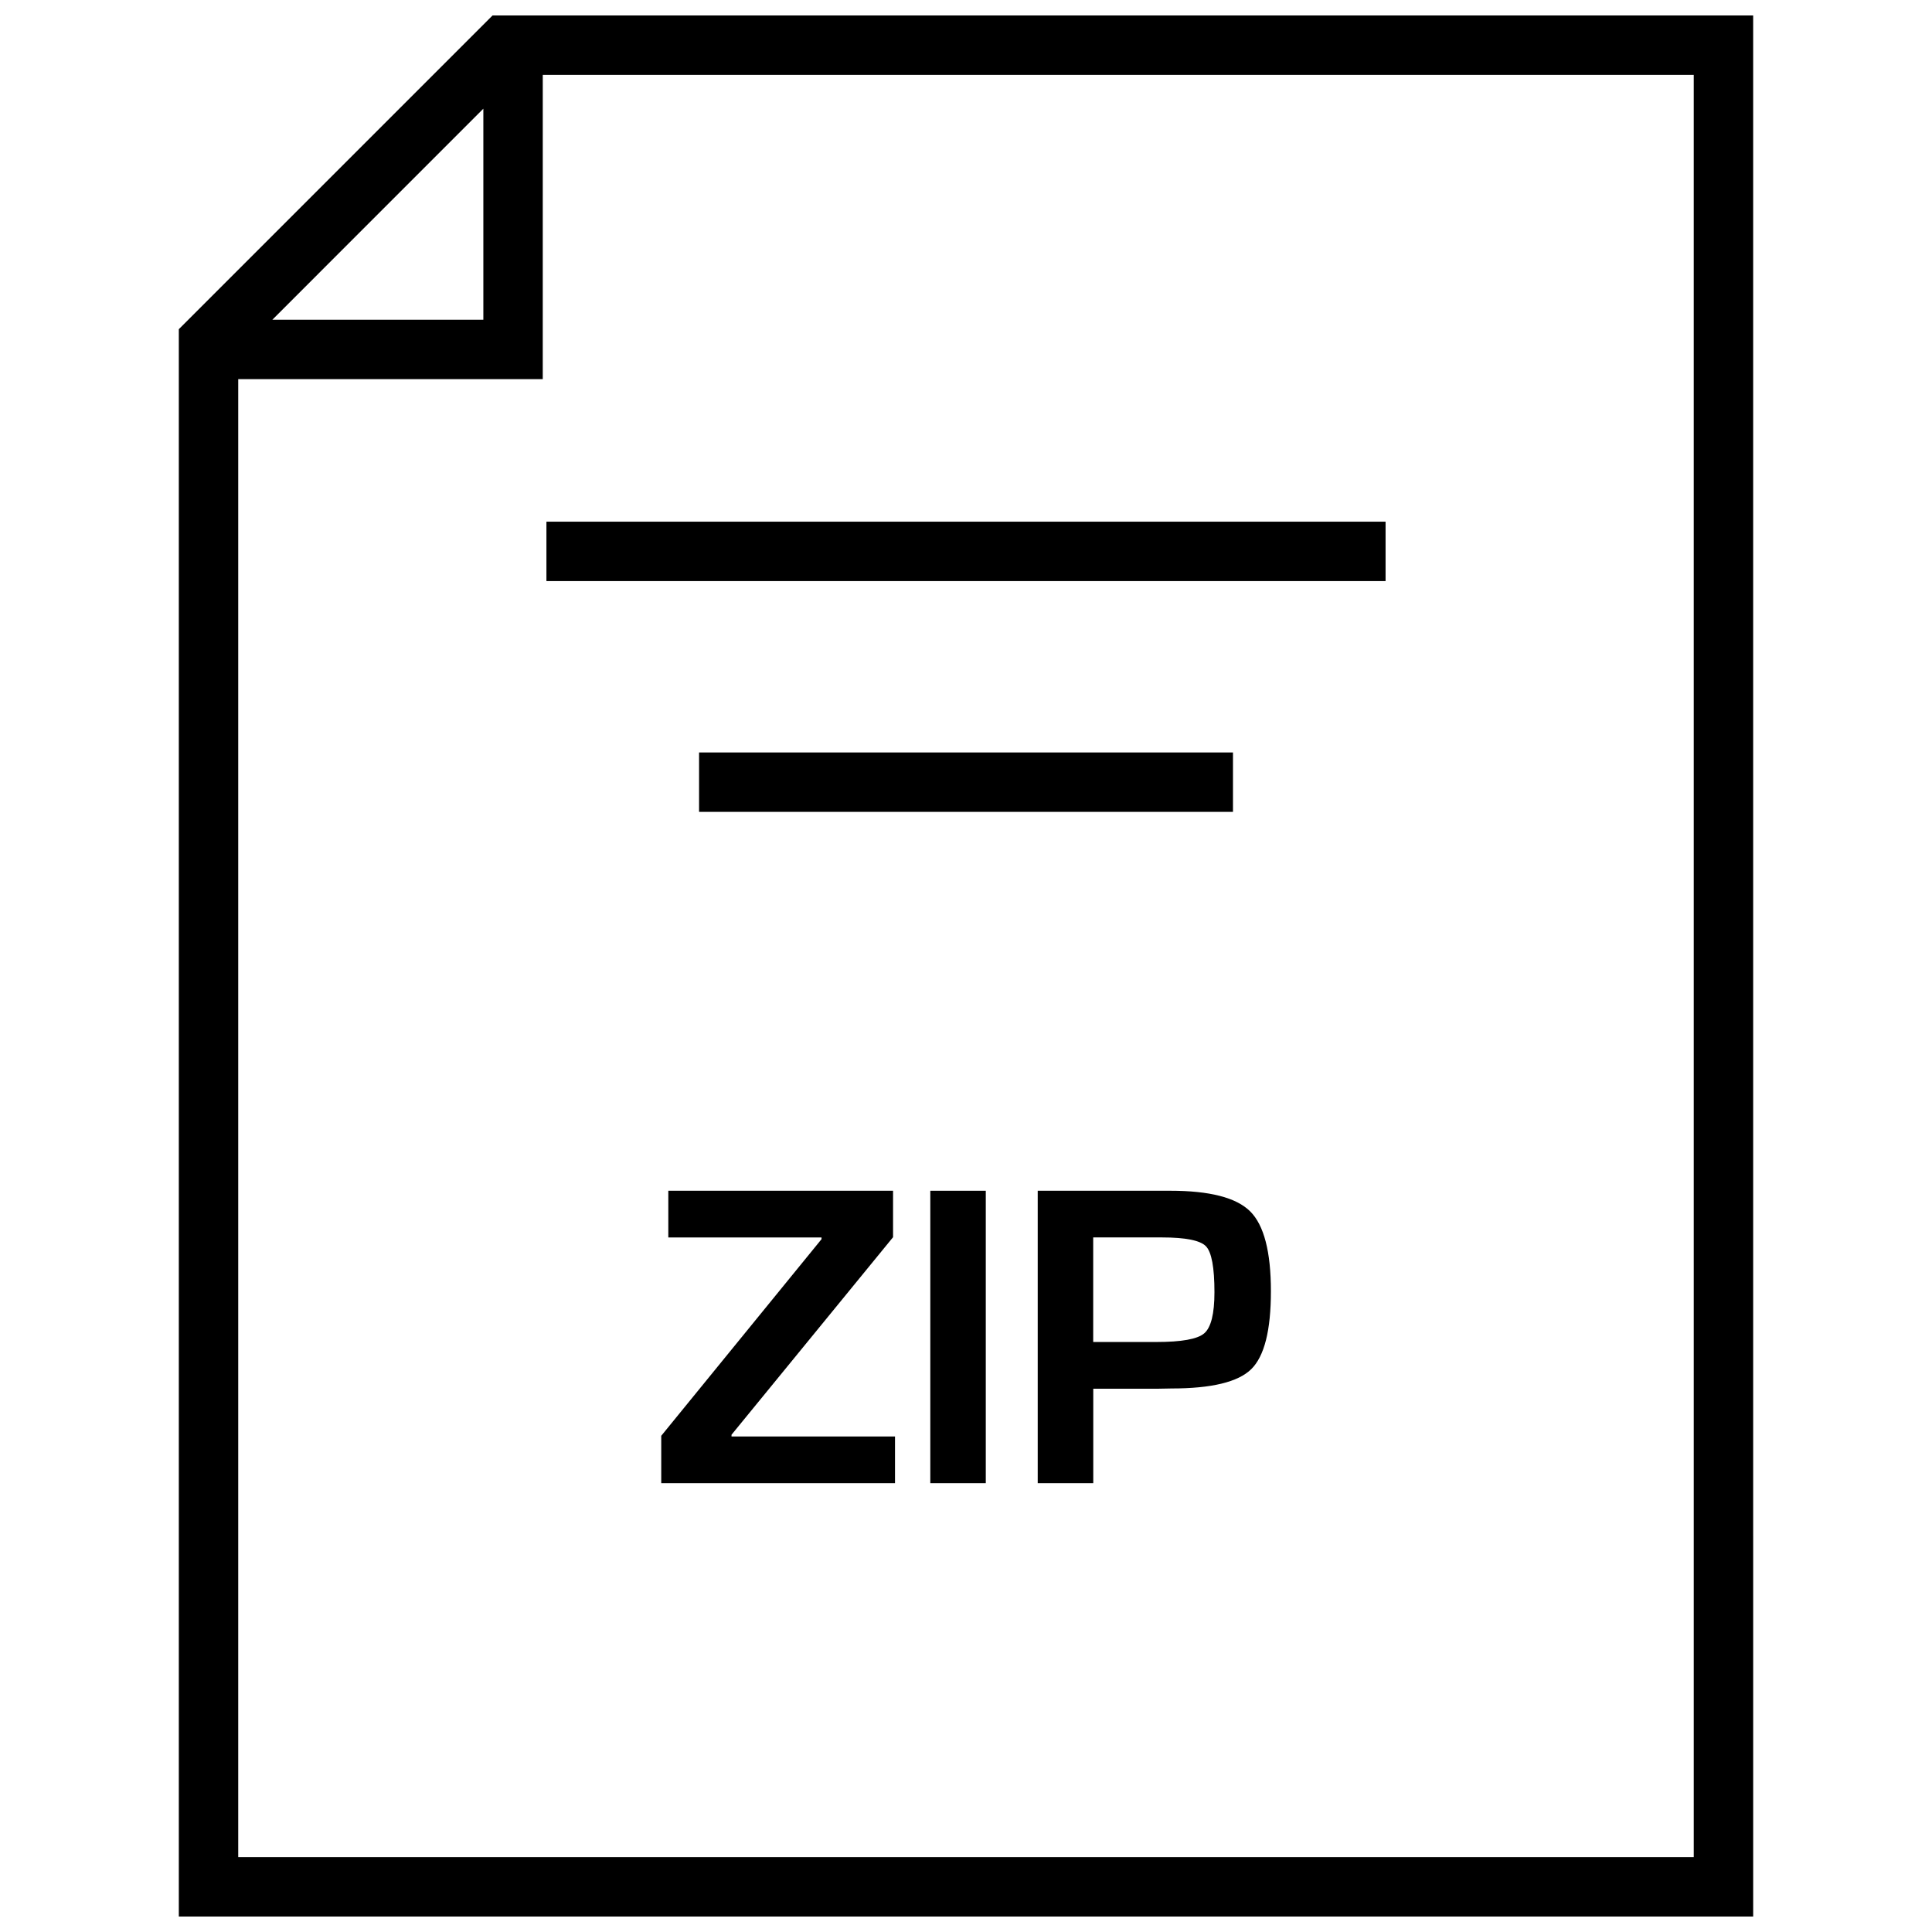
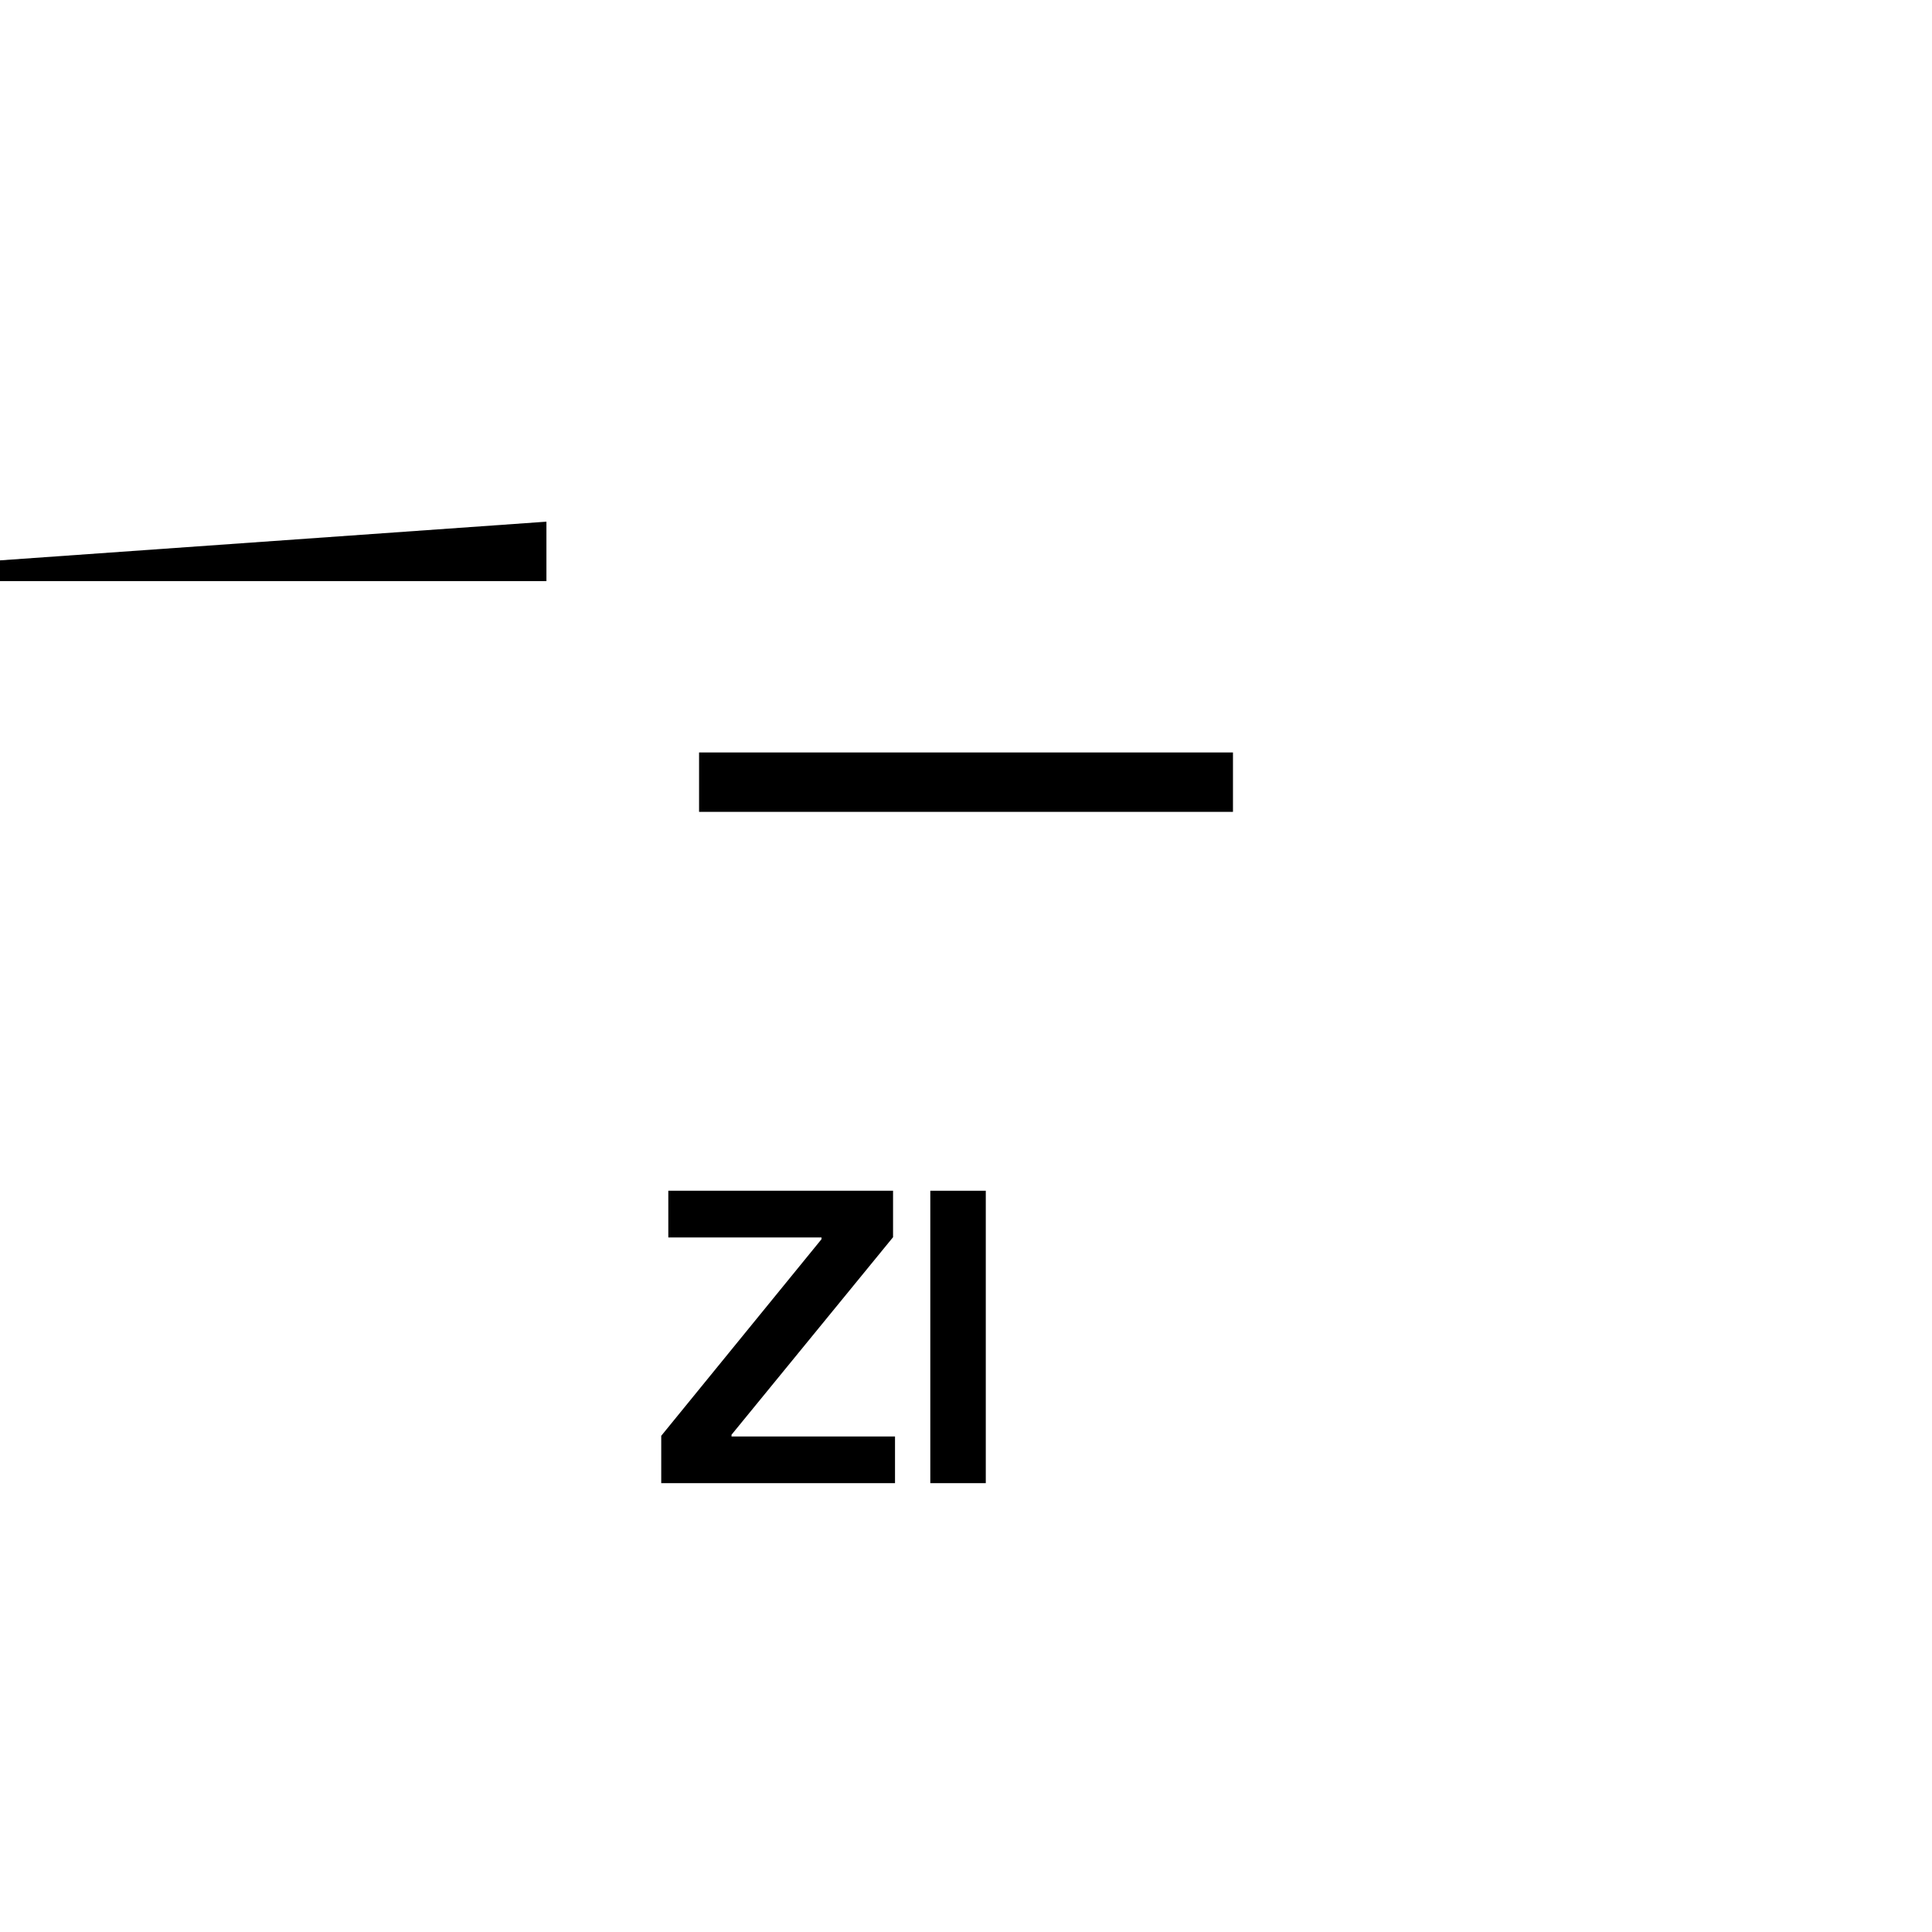
<svg xmlns="http://www.w3.org/2000/svg" width="800px" height="800px" version="1.1" viewBox="144 144 512 512">
  <defs>
    <clipPath id="a">
      <path d="m191 148.09h418v503.81h-418z" />
    </clipPath>
  </defs>
  <path d="m337.86 524.22 42.809-52.348v-12.312h-59.559v12.375h40.605v0.457l-42.48 52.113v12.547h61.953v-12.375h-43.328z" />
  <path d="m390.54 459.56h14.703v77.492h-14.703z" />
-   <path d="m454.08 459.56h-35.074v77.492h14.719v-25.031h17.32l3.418-0.062c10.598 0 17.633-1.699 21.113-5.102 3.496-3.418 5.227-10.297 5.227-20.672 0-10.438-1.828-17.492-5.481-21.145-3.688-3.672-10.754-5.481-21.242-5.481zm9.055 37.785c-1.793 1.543-6.031 2.297-12.691 2.297h-16.734v-27.711h18.215c6.281 0 10.172 0.789 11.668 2.348s2.25 5.621 2.25 12.172c0 5.731-0.914 9.352-2.707 10.895z" />
-   <path d="m288.81 282.25h222.38v15.742h-222.38z" />
+   <path d="m288.81 282.25v15.742h-222.38z" />
  <path d="m329.26 343.41h141.49v15.742h-141.49z" />
  <g clip-path="url(#a)">
-     <path d="m191.39 231.24v420.66h417.22l-0.004-503.81h-334.07zm80.703-58.441v55.938h-55.922zm320.77 463.36h-385.73v-391.68h80.703l0.004-80.645h305.02z" />
-   </g>
+     </g>
</svg>